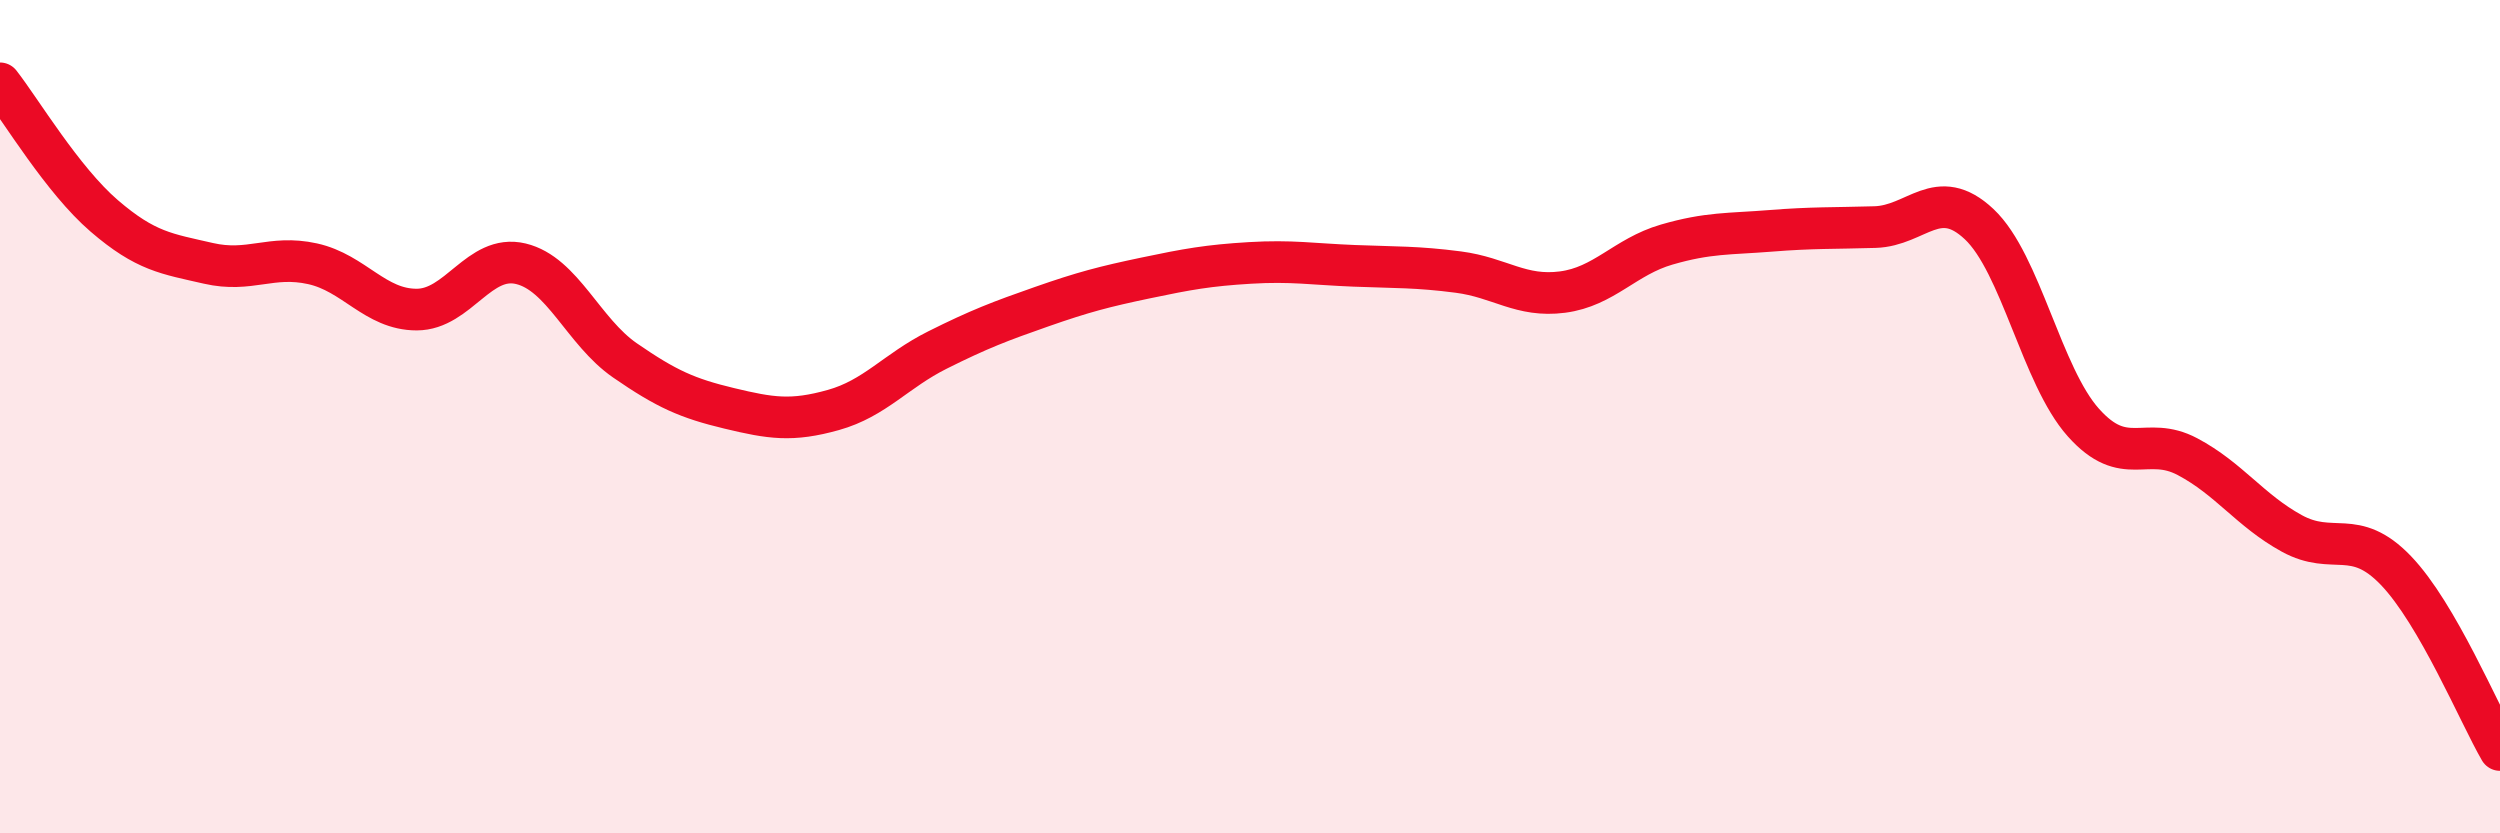
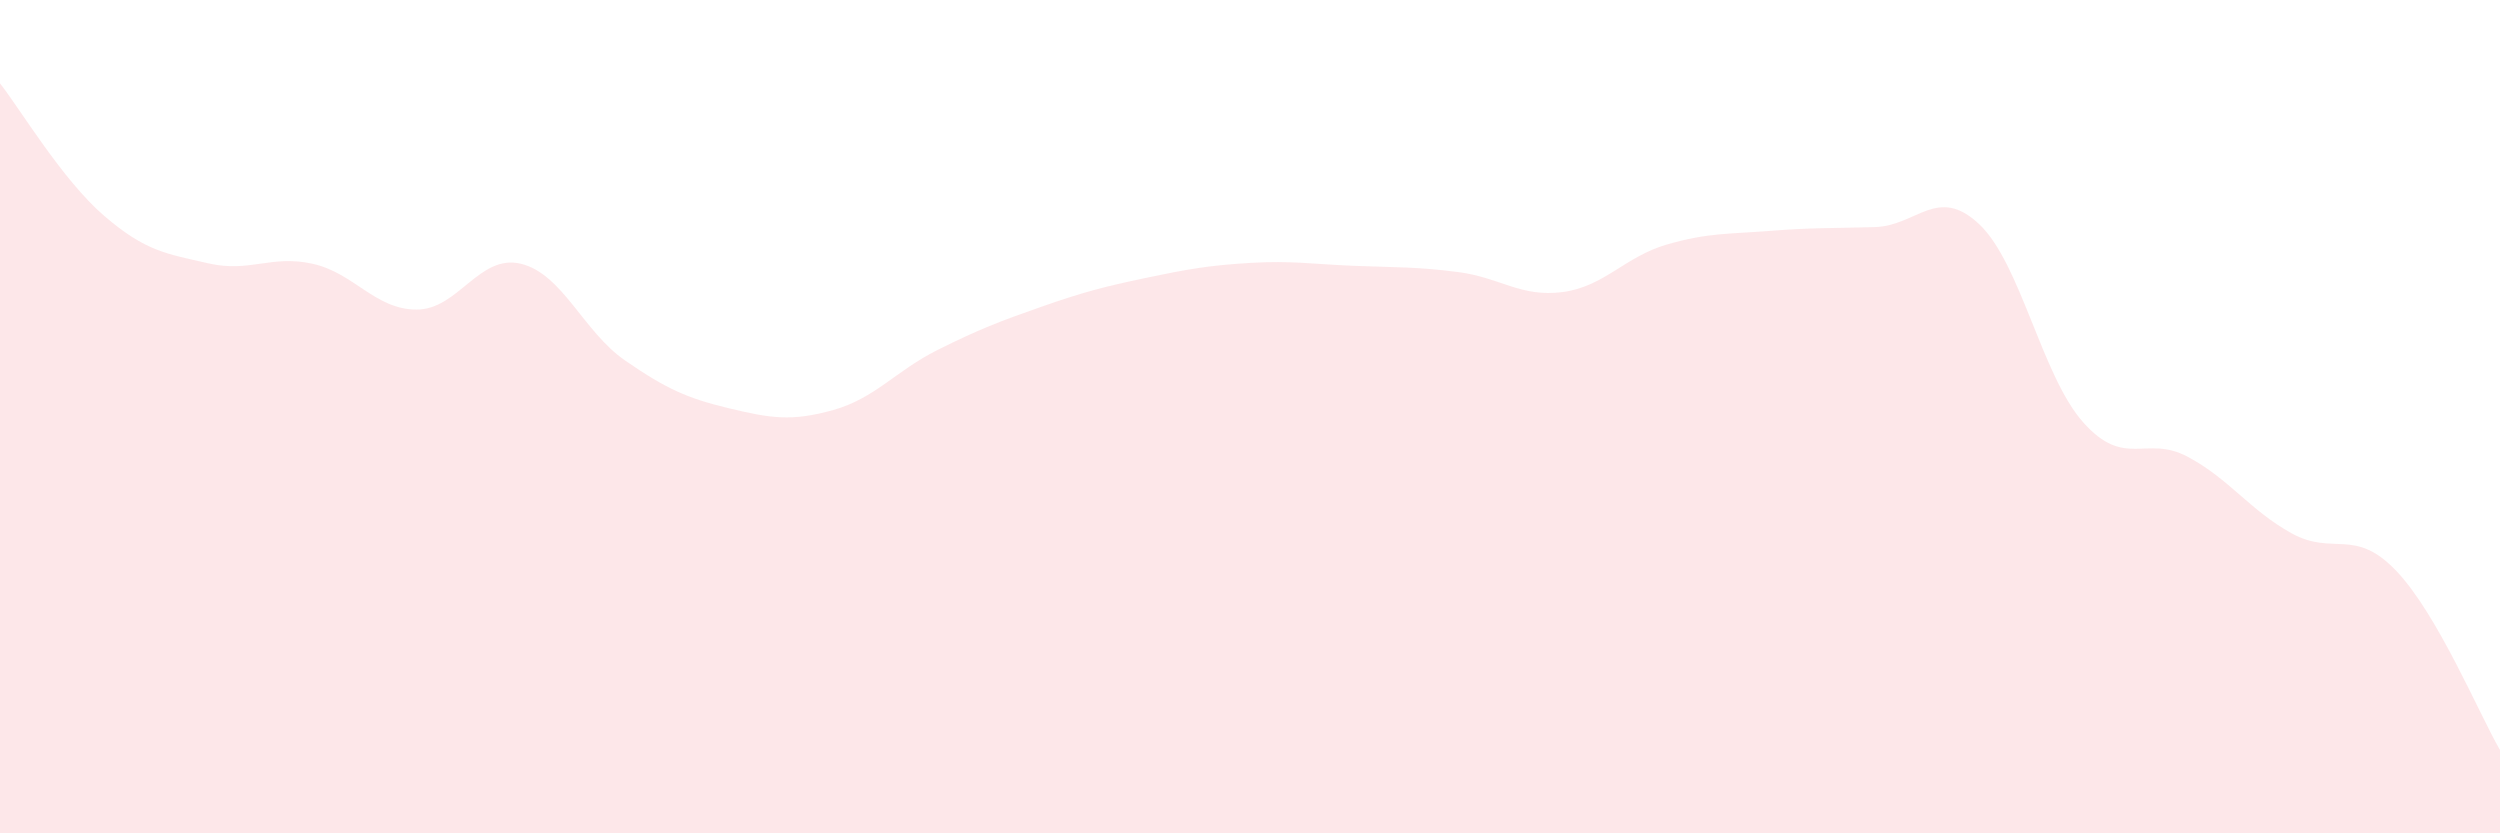
<svg xmlns="http://www.w3.org/2000/svg" width="60" height="20" viewBox="0 0 60 20">
  <path d="M 0,2 C 0.5,2.64 1.5,4.32 2.5,5.18 C 3.5,6.04 4,6.09 5,6.32 C 6,6.55 6.5,6.11 7.5,6.33 C 8.5,6.55 9,7.43 10,7.43 C 11,7.43 11.5,6.09 12.5,6.33 C 13.5,6.57 14,7.96 15,8.65 C 16,9.34 16.5,9.56 17.5,9.8 C 18.5,10.04 19,10.12 20,9.84 C 21,9.56 21.5,8.9 22.5,8.4 C 23.5,7.9 24,7.71 25,7.36 C 26,7.01 26.5,6.88 27.5,6.67 C 28.5,6.46 29,6.37 30,6.31 C 31,6.25 31.5,6.34 32.5,6.38 C 33.5,6.42 34,6.4 35,6.53 C 36,6.66 36.5,7.14 37.5,7.01 C 38.5,6.88 39,6.16 40,5.87 C 41,5.58 41.5,5.62 42.5,5.54 C 43.5,5.46 44,5.48 45,5.45 C 46,5.42 46.5,4.44 47.5,5.38 C 48.5,6.32 49,9.02 50,10.14 C 51,11.26 51.5,10.43 52.5,10.96 C 53.5,11.49 54,12.25 55,12.8 C 56,13.35 56.5,12.65 57.5,13.69 C 58.5,14.73 59.5,17.14 60,18L60 20L0 20Z" fill="#EB0A25" opacity="0.1" stroke-linecap="round" stroke-linejoin="round" />
-   <path d="M 0,2 C 0.5,2.64 1.5,4.32 2.5,5.18 C 3.5,6.04 4,6.09 5,6.32 C 6,6.55 6.5,6.11 7.5,6.33 C 8.5,6.55 9,7.43 10,7.43 C 11,7.43 11.5,6.09 12.5,6.33 C 13.5,6.57 14,7.96 15,8.65 C 16,9.34 16.5,9.56 17.5,9.8 C 18.5,10.04 19,10.12 20,9.84 C 21,9.56 21.5,8.9 22.5,8.4 C 23.5,7.9 24,7.71 25,7.36 C 26,7.01 26.5,6.88 27.5,6.67 C 28.5,6.46 29,6.37 30,6.31 C 31,6.25 31.5,6.34 32.5,6.38 C 33.5,6.42 34,6.4 35,6.53 C 36,6.66 36.5,7.14 37.5,7.01 C 38.5,6.88 39,6.16 40,5.87 C 41,5.58 41.5,5.62 42.5,5.54 C 43.5,5.46 44,5.48 45,5.45 C 46,5.42 46.5,4.44 47.5,5.38 C 48.5,6.32 49,9.02 50,10.14 C 51,11.26 51.5,10.43 52.5,10.96 C 53.5,11.49 54,12.25 55,12.8 C 56,13.35 56.5,12.65 57.5,13.69 C 58.5,14.73 59.5,17.14 60,18" stroke="#EB0A25" stroke-width="1" fill="none" stroke-linecap="round" stroke-linejoin="round" />
</svg>